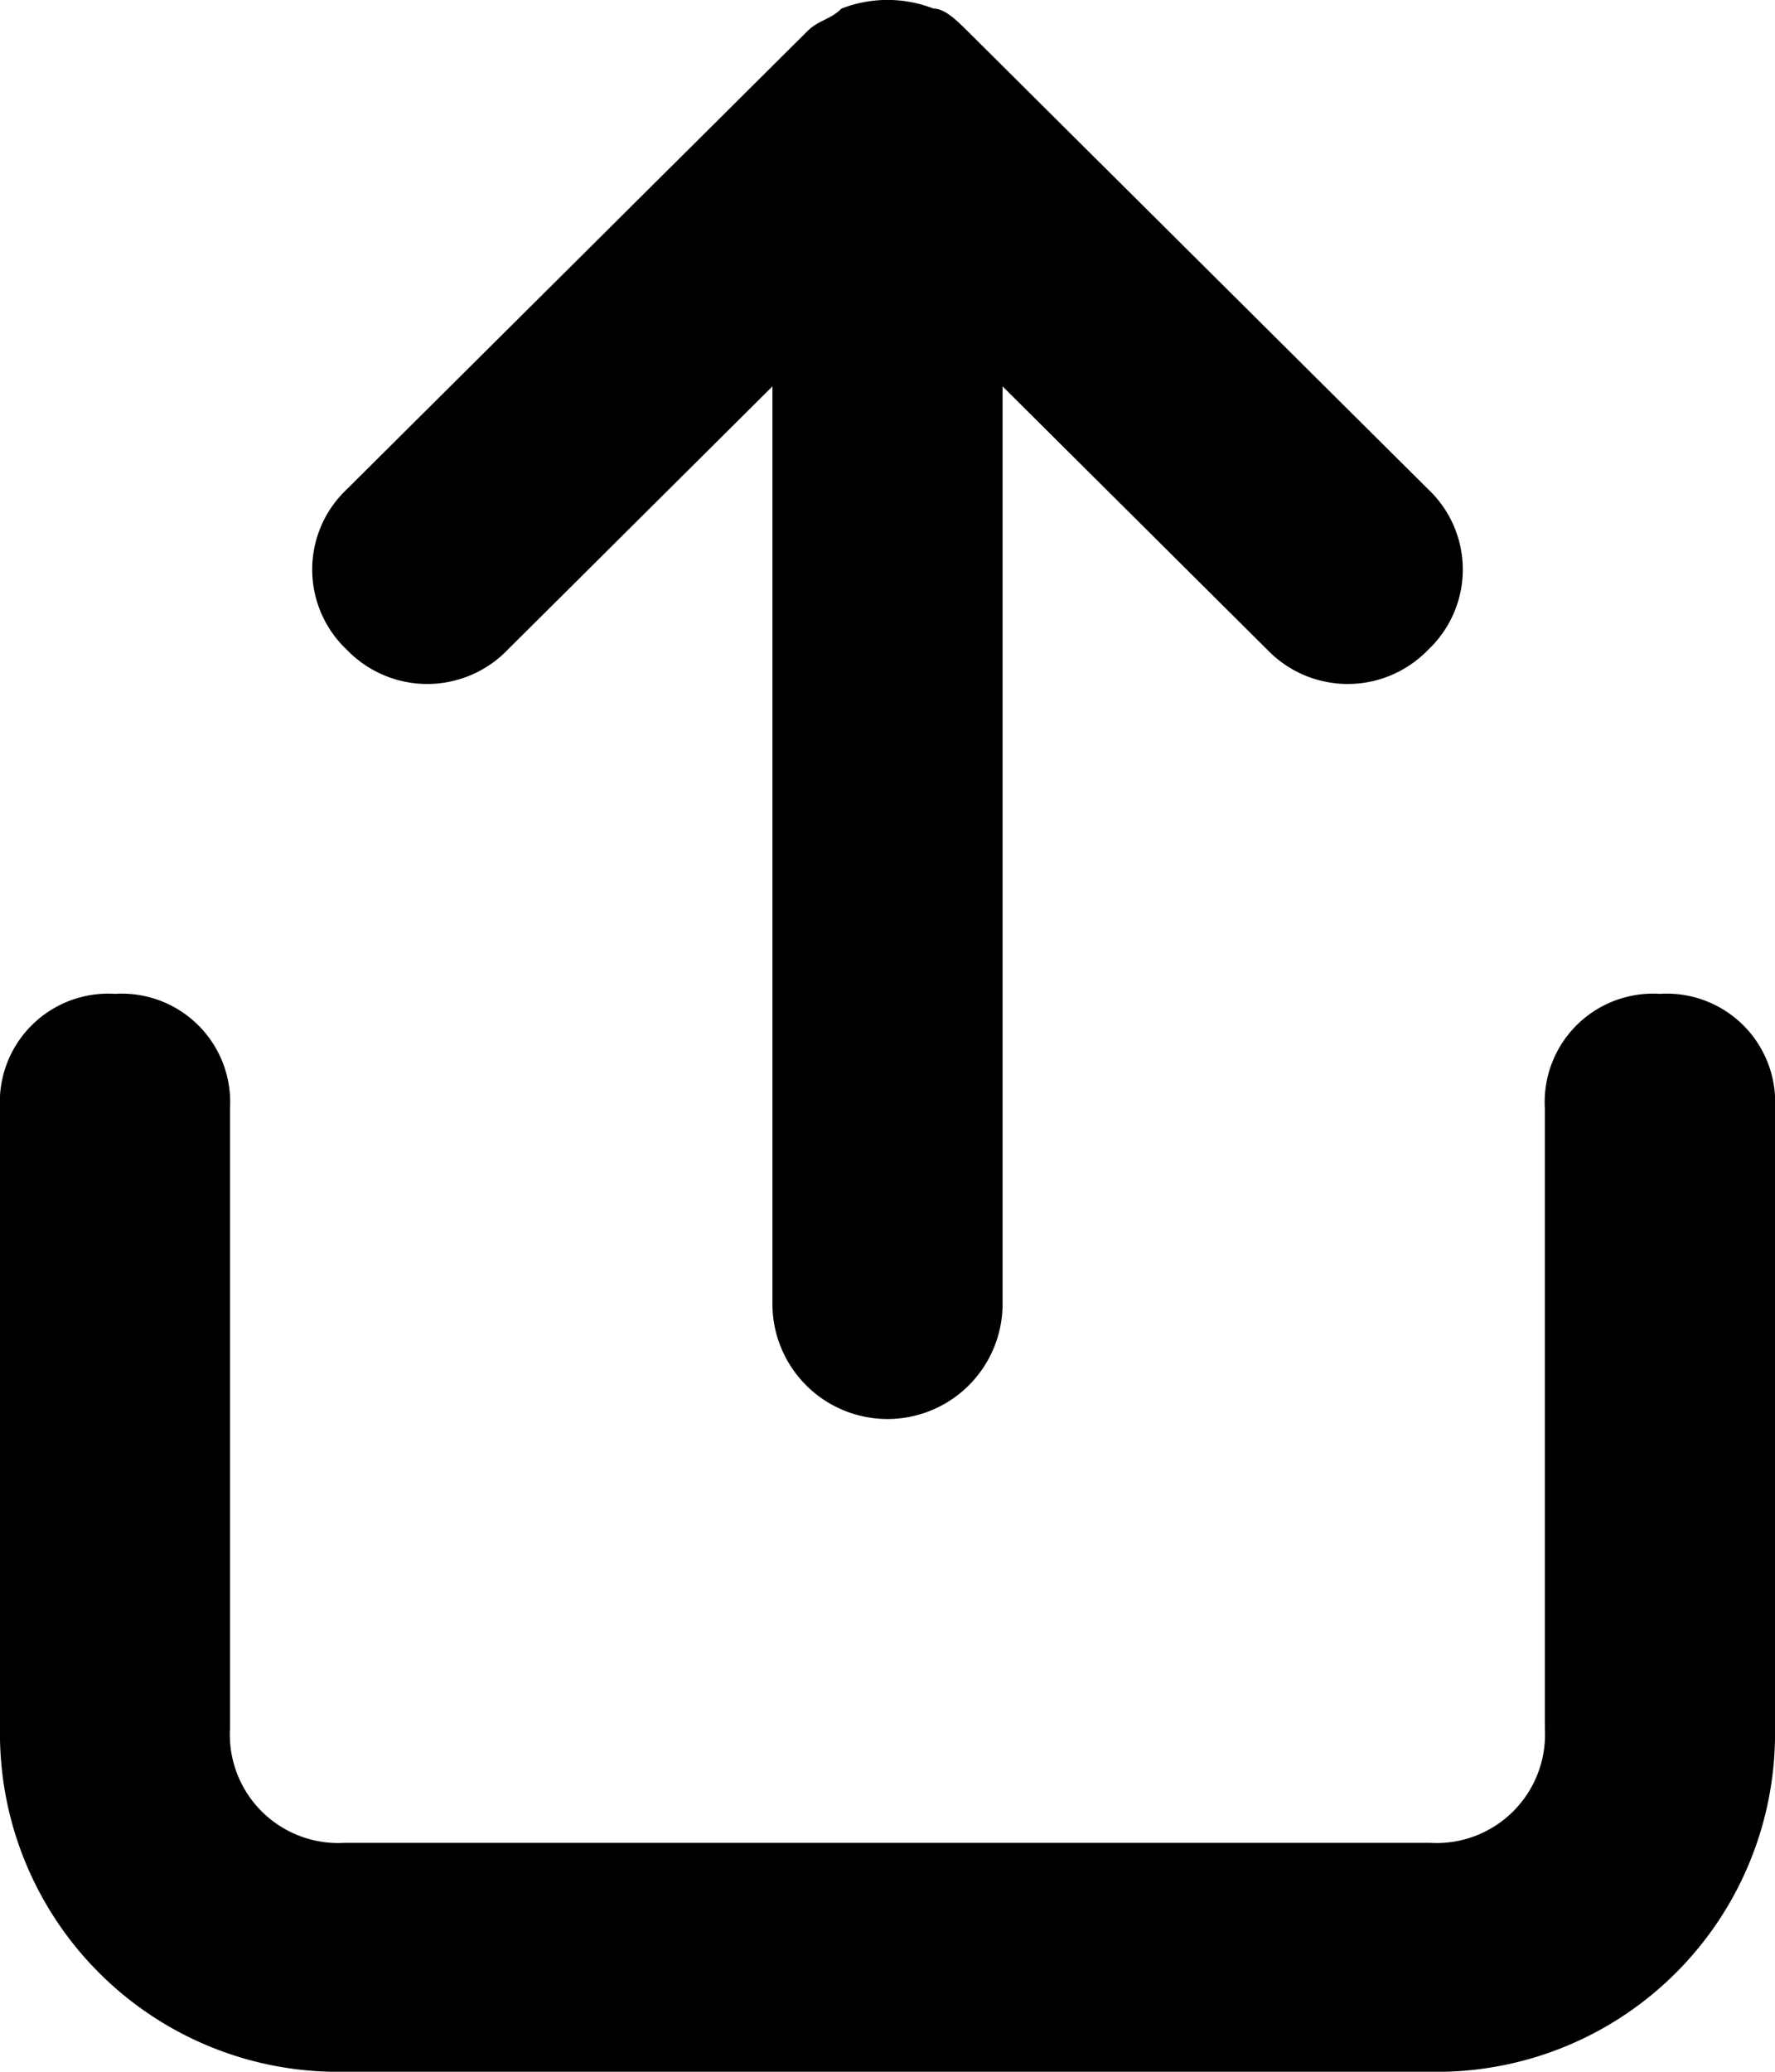
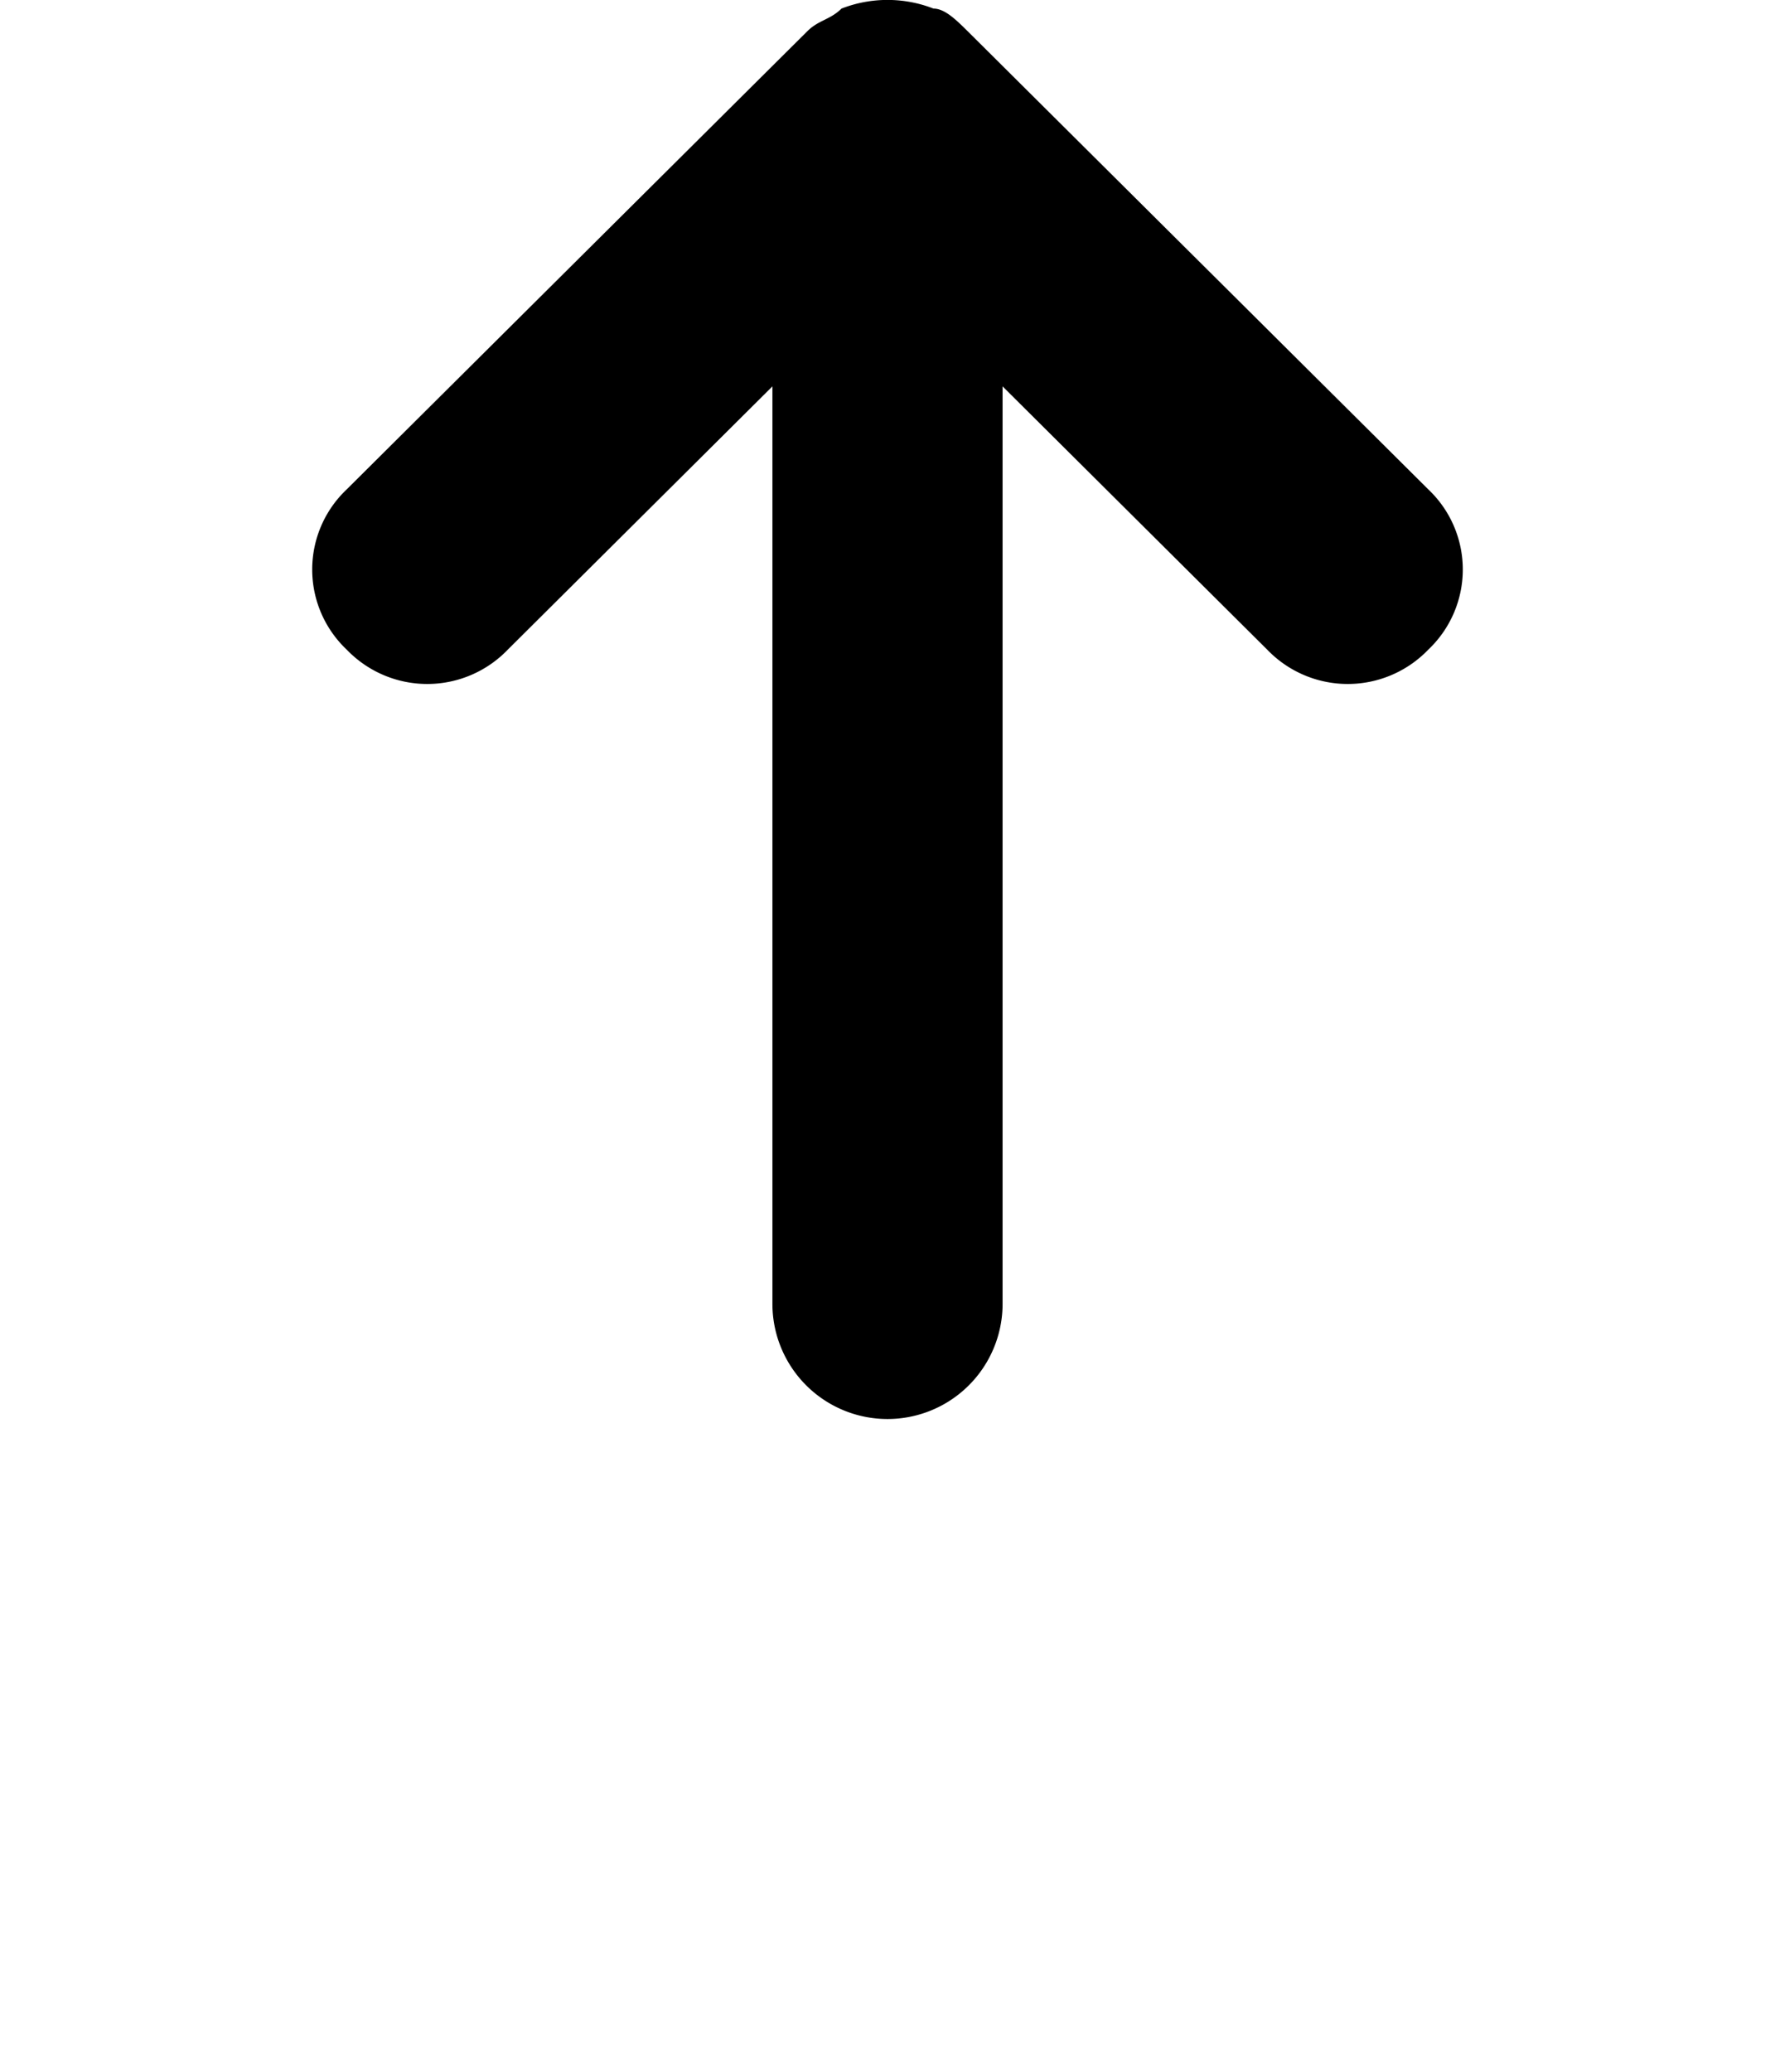
<svg xmlns="http://www.w3.org/2000/svg" width="12" height="14" viewBox="0 0 12 14">
  <g id="Group_4134" data-name="Group 4134" transform="translate(-1400 -97)">
-     <path id="Path_7" data-name="Path 7" d="M15.222,13a.733.733,0,0,0-.778.774v4.189a.733.733,0,0,1-.778.774H6.333a.733.733,0,0,1-.778-.774V13.774A.733.733,0,0,0,4.778,13,.733.733,0,0,0,4,13.774v4.189a2.286,2.286,0,0,0,2.333,2.321h7.333A2.286,2.286,0,0,0,16,17.962V13.774A.733.733,0,0,0,15.222,13Z" transform="translate(1396 90.716)" fill="#000" />
    <path id="Path_8" data-name="Path 8" d="M8.322,7.415l1.789-1.779v6.2a.778.778,0,0,0,1.556,0v-6.2l1.789,1.779a.755.755,0,0,0,1.089,0,.745.745,0,0,0,0-1.083L11.433,3.238c-.078-.077-.156-.155-.233-.155a.856.856,0,0,0-.622,0c-.078.077-.156.077-.233.155L7.233,6.332a.745.745,0,0,0,0,1.083A.755.755,0,0,0,8.322,7.415Z" transform="translate(1395.111 93.975)" fill="#000" />
  </g>
</svg>